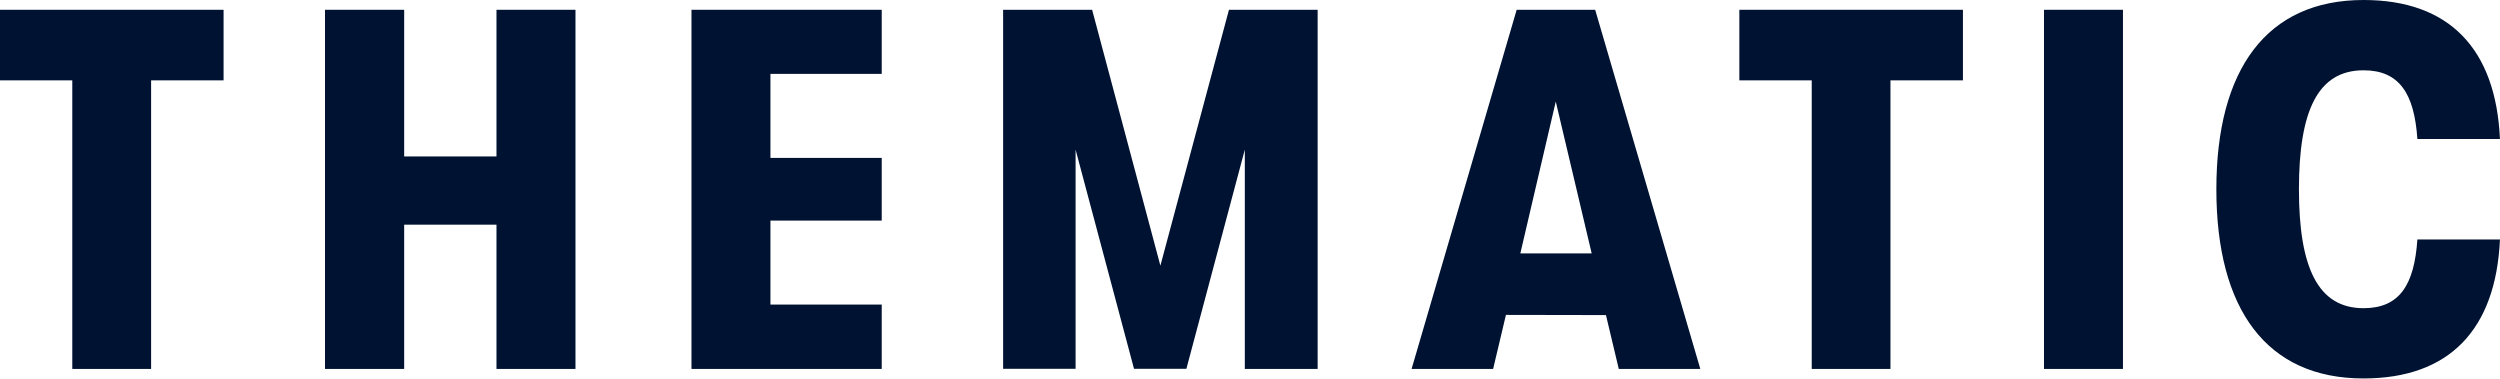
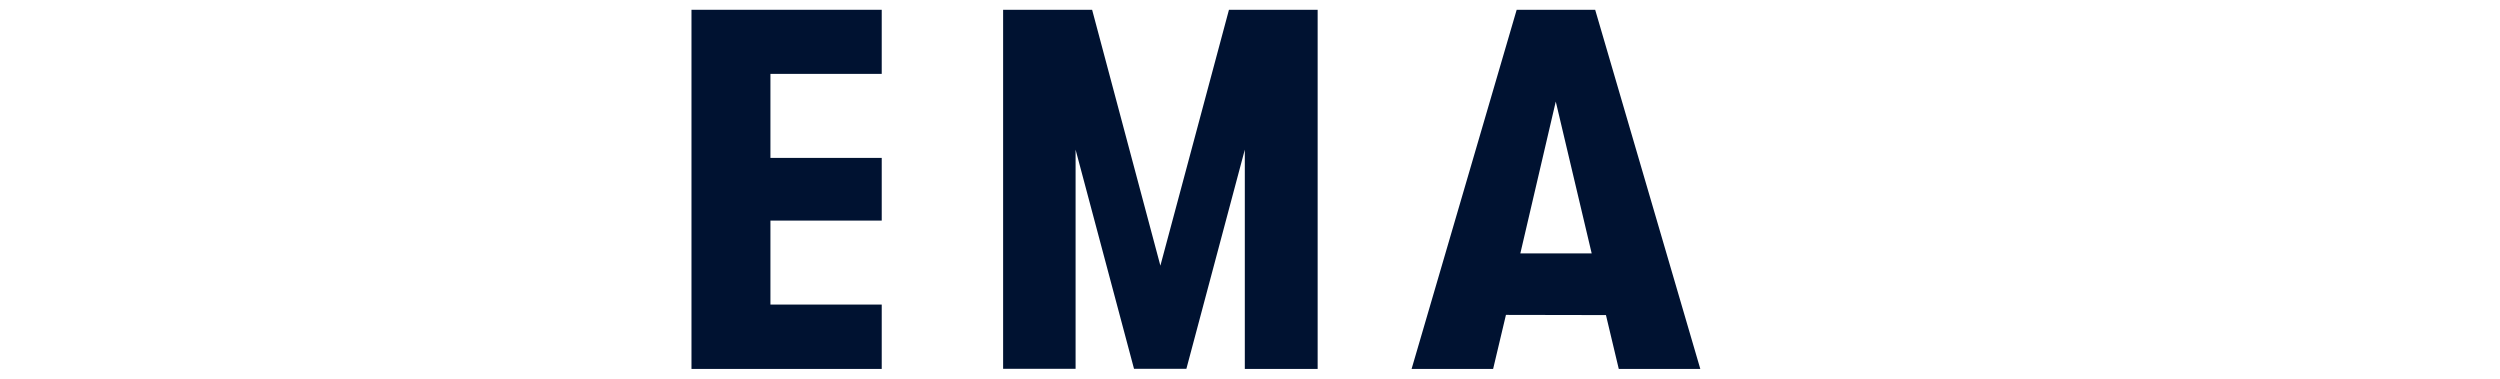
<svg xmlns="http://www.w3.org/2000/svg" id="Layer_1" data-name="Layer 1" viewBox="0 0 551.93 83.57">
  <defs>
    <style>.cls-1{fill:#001231;}</style>
  </defs>
  <title>Asset 3</title>
  <g id="Layer_1-2" data-name="Layer 1-2">
-     <path class="cls-1" d="M66.25,83.7V68.12h49.36V83.7h-16v63.71H82.21V83.7Z" transform="translate(-66.25 -65.96)" />
-     <path class="cls-1" d="M155.48,68.12V100.5h20.38V68.12H193.3v79.29H175.86V115.56H155.48v31.85H138V68.12Z" transform="translate(-66.25 -65.96)" />
    <path class="cls-1" d="M260.91,68.12V82.27H236.34v18.55h24.57v13.84H236.34V133.2h24.57v14.21h-42V68.12Z" transform="translate(-66.25 -65.96)" />
    <path class="cls-1" d="M307.36,68.12l15.07,56.49,15.14-56.49h19.58v79.29H341.07V99l-12.9,48.38H316.61L303.71,99v48.38h-16V68.12Z" transform="translate(-66.25 -65.96)" />
    <path class="cls-1" d="M398.72,135.48l-2.83,11.93h-18l23.2-79.29h17.33l23.21,79.29h-18l-2.83-11.89Zm11-47.1-7.82,33.52h15.75Z" transform="translate(-66.25 -65.96)" />
-     <path class="cls-1" d="M450.25,83.7V68.12h49.36V83.7h-16v63.71H466.23V83.7Z" transform="translate(-66.25 -65.96)" />
-     <path class="cls-1" d="M534.94,68.12v79.29H517.51V68.12Z" transform="translate(-66.25 -65.96)" />
-     <path class="cls-1" d="M555.56,107.74c0-26.45,11.09-41.78,32.49-41.78,18.92,0,29.22,10.76,30.12,30.69H599.94c-.68-10.07-4-15.17-11.89-15.17-10.08,0-14.26,8.94-14.26,26.26S578,134,588.05,134c7.93,0,11.21-5.1,11.89-15.18h18.23c-.9,19.94-11.2,30.69-30.12,30.69C566.65,149.53,555.56,134.24,555.56,107.74Z" transform="translate(-66.25 -65.96)" />
  </g>
</svg>